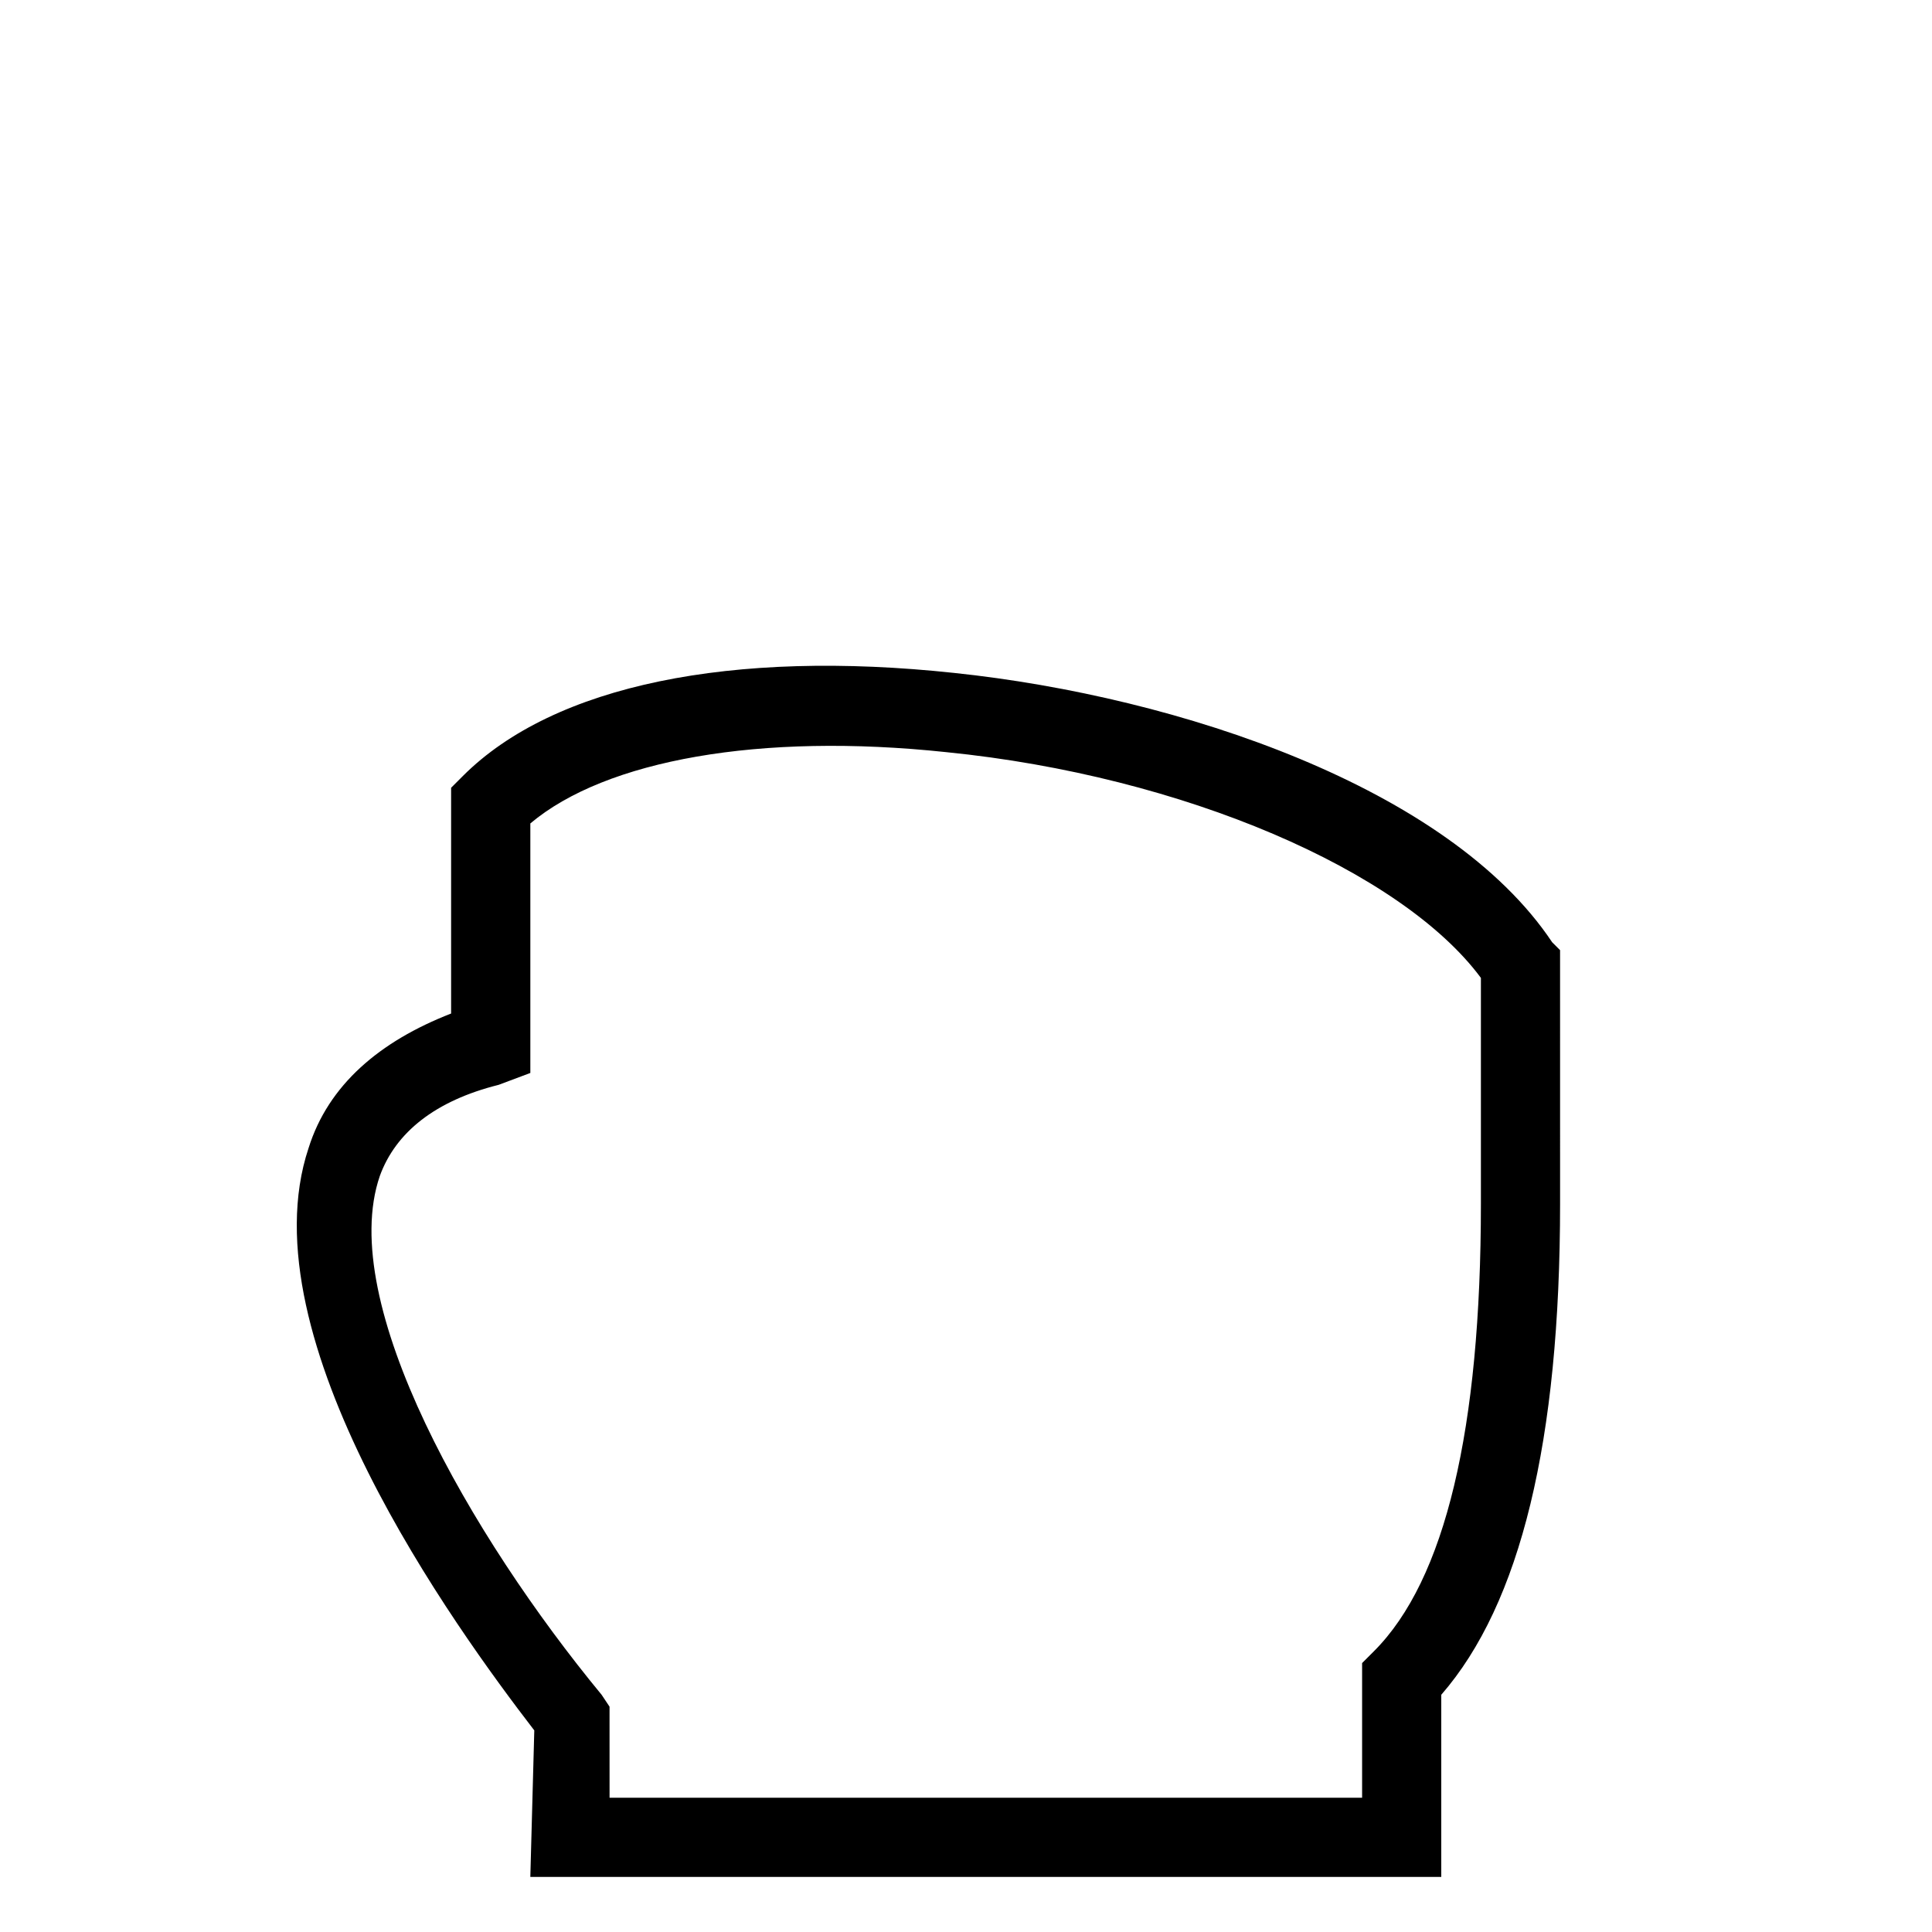
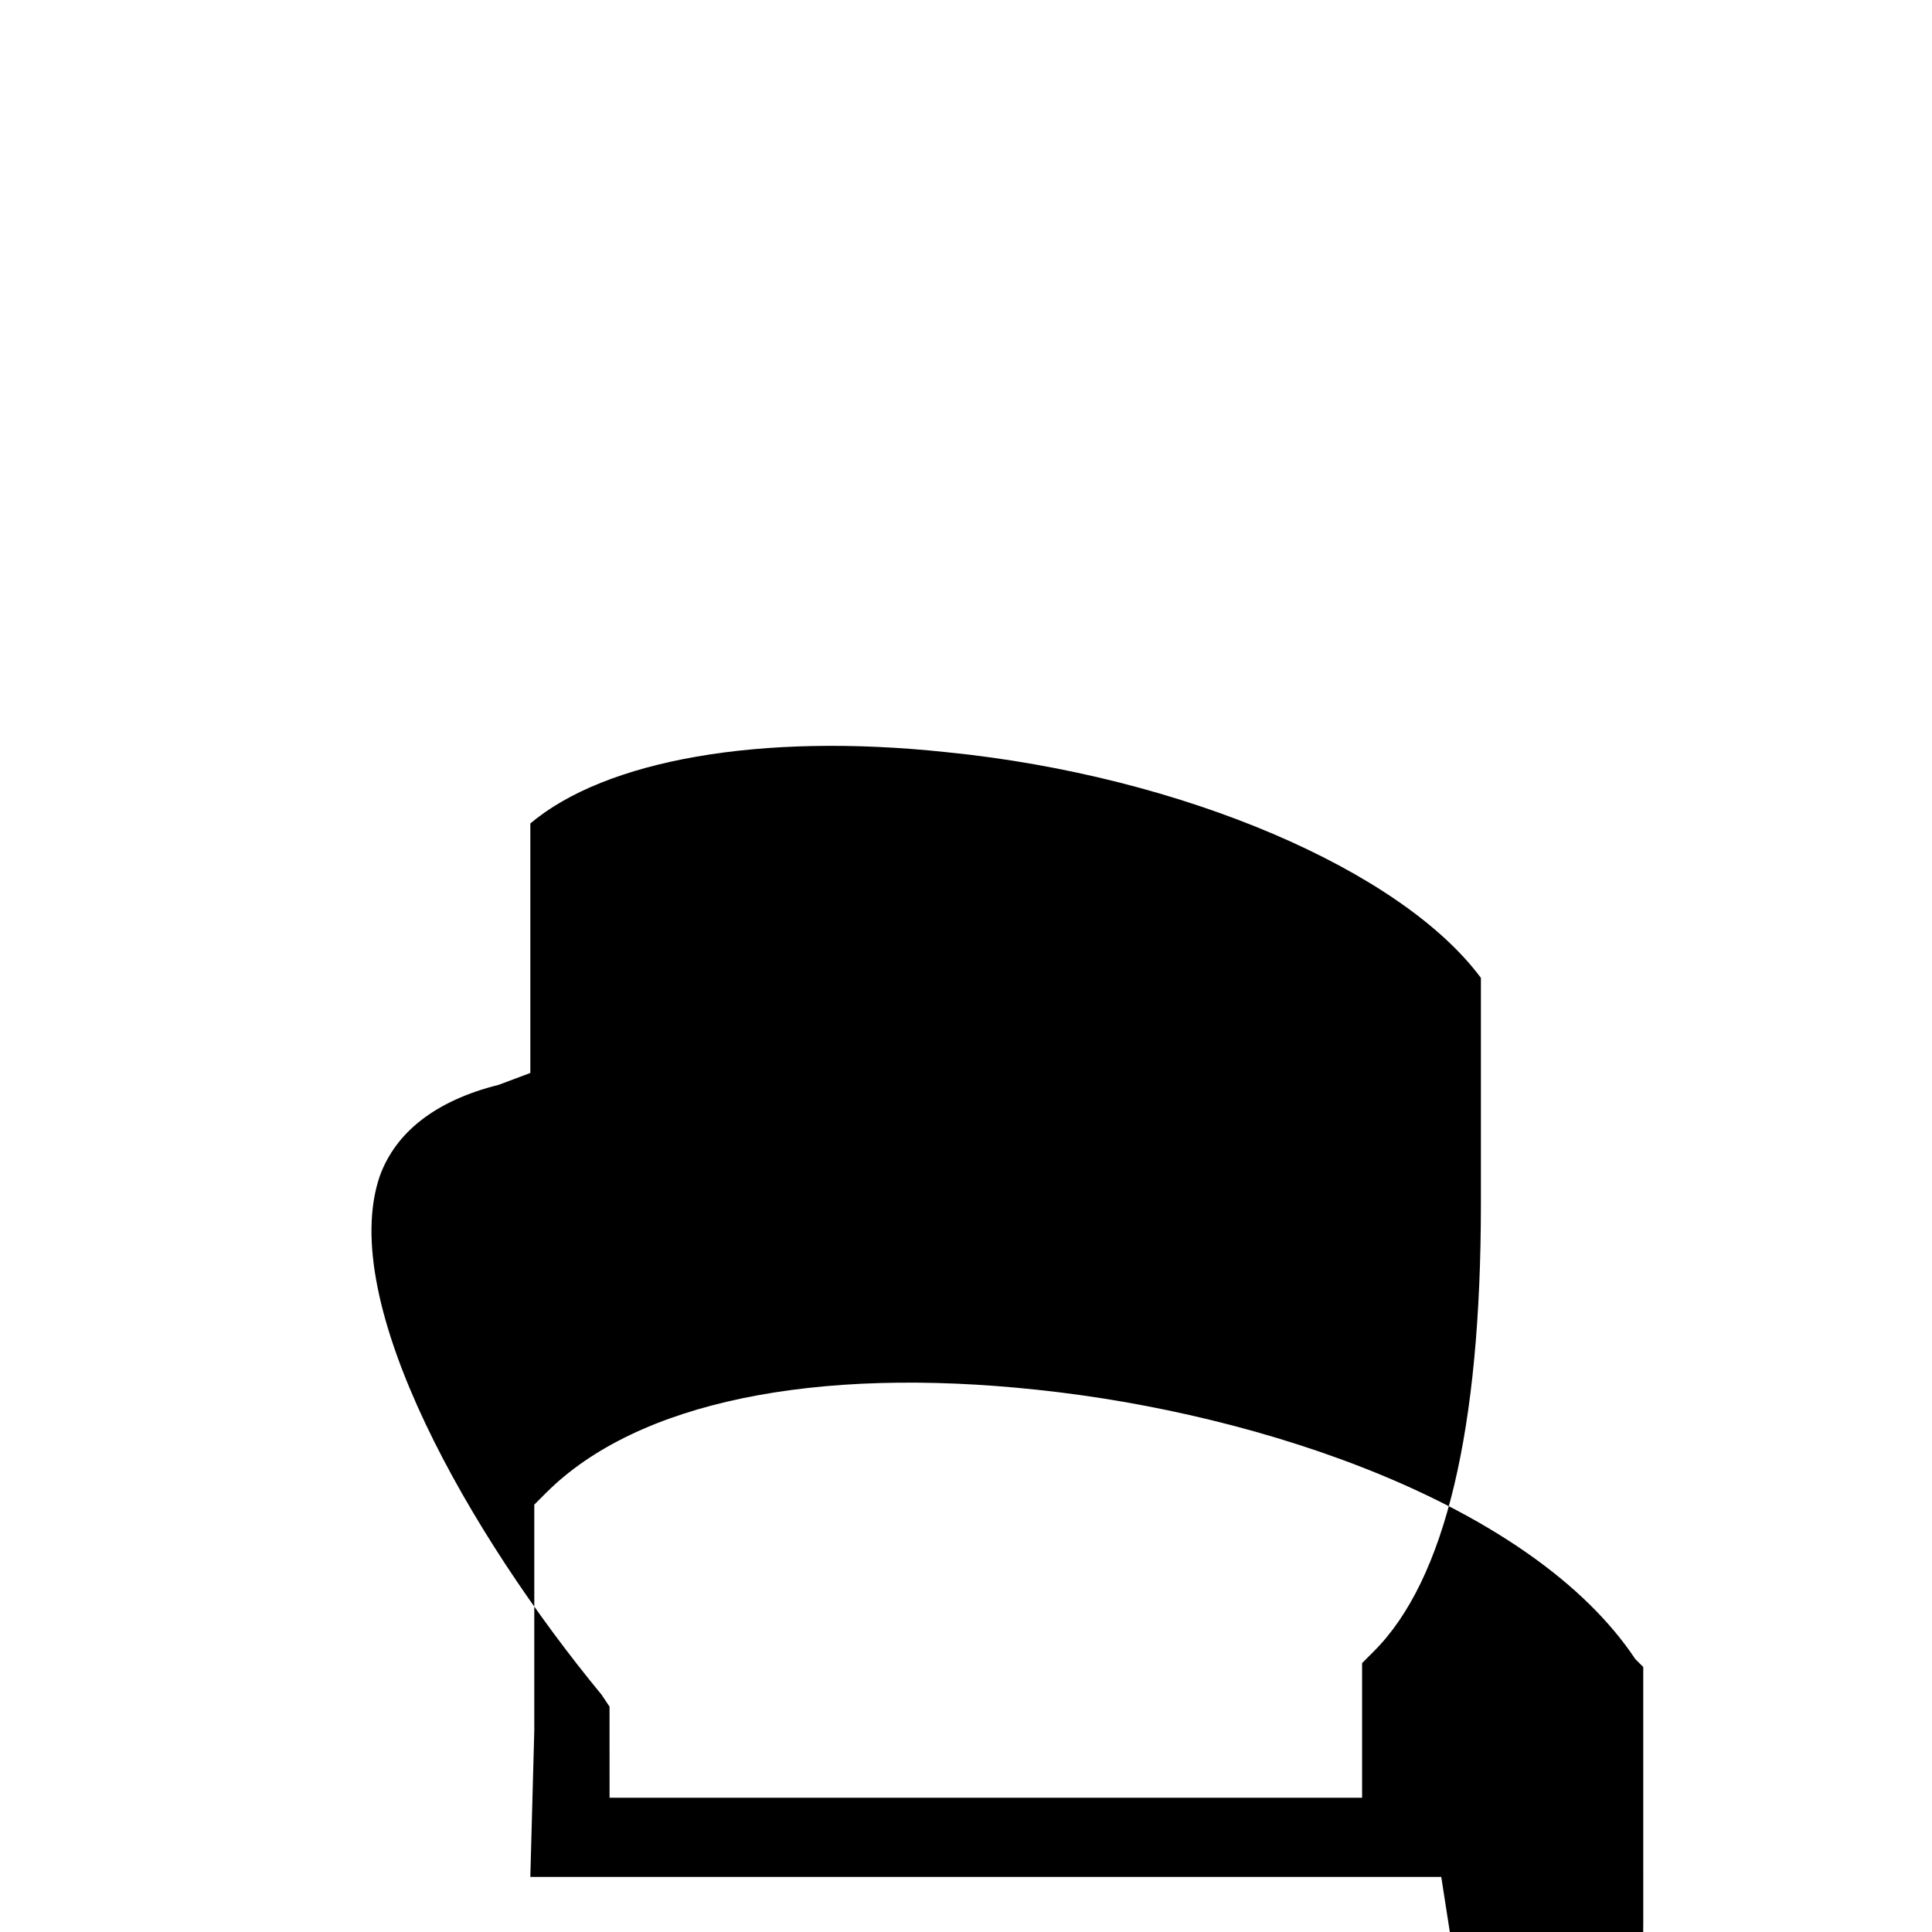
<svg xmlns="http://www.w3.org/2000/svg" fill="#000000" width="800px" height="800px" version="1.1" viewBox="144 144 512 512">
-   <path d="m525.95 641.41h-241.41l1.051-38.836c-20.992-27.289-76.621-103.91-59.828-154.29 5.246-16.793 18.895-28.34 37.785-35.688v-59.828l3.148-3.148c24.141-24.141 71.371-33.586 130.15-27.289 59.828 6.297 131.2 30.438 158.49 71.371l2.098 2.098 0.004 67.184c0 62.977-10.496 106.01-31.488 130.15zm-220.41-20.992h199.43v-35.688l3.148-3.148c18.891-18.891 28.336-58.777 28.336-118.6v-59.828c-20.992-28.34-78.719-53.531-141.7-59.828-49.332-5.246-90.266 2.098-110.21 18.895v66.125l-8.398 3.148c-16.793 4.199-27.289 12.594-31.488 24.141-11.547 33.586 24.141 95.516 58.777 137.5l2.098 3.148z" />
+   <path d="m525.95 641.41h-241.41l1.051-38.836v-59.828l3.148-3.148c24.141-24.141 71.371-33.586 130.15-27.289 59.828 6.297 131.2 30.438 158.49 71.371l2.098 2.098 0.004 67.184c0 62.977-10.496 106.01-31.488 130.15zm-220.41-20.992h199.43v-35.688l3.148-3.148c18.891-18.891 28.336-58.777 28.336-118.6v-59.828c-20.992-28.34-78.719-53.531-141.7-59.828-49.332-5.246-90.266 2.098-110.21 18.895v66.125l-8.398 3.148c-16.793 4.199-27.289 12.594-31.488 24.141-11.547 33.586 24.141 95.516 58.777 137.5l2.098 3.148z" />
</svg>